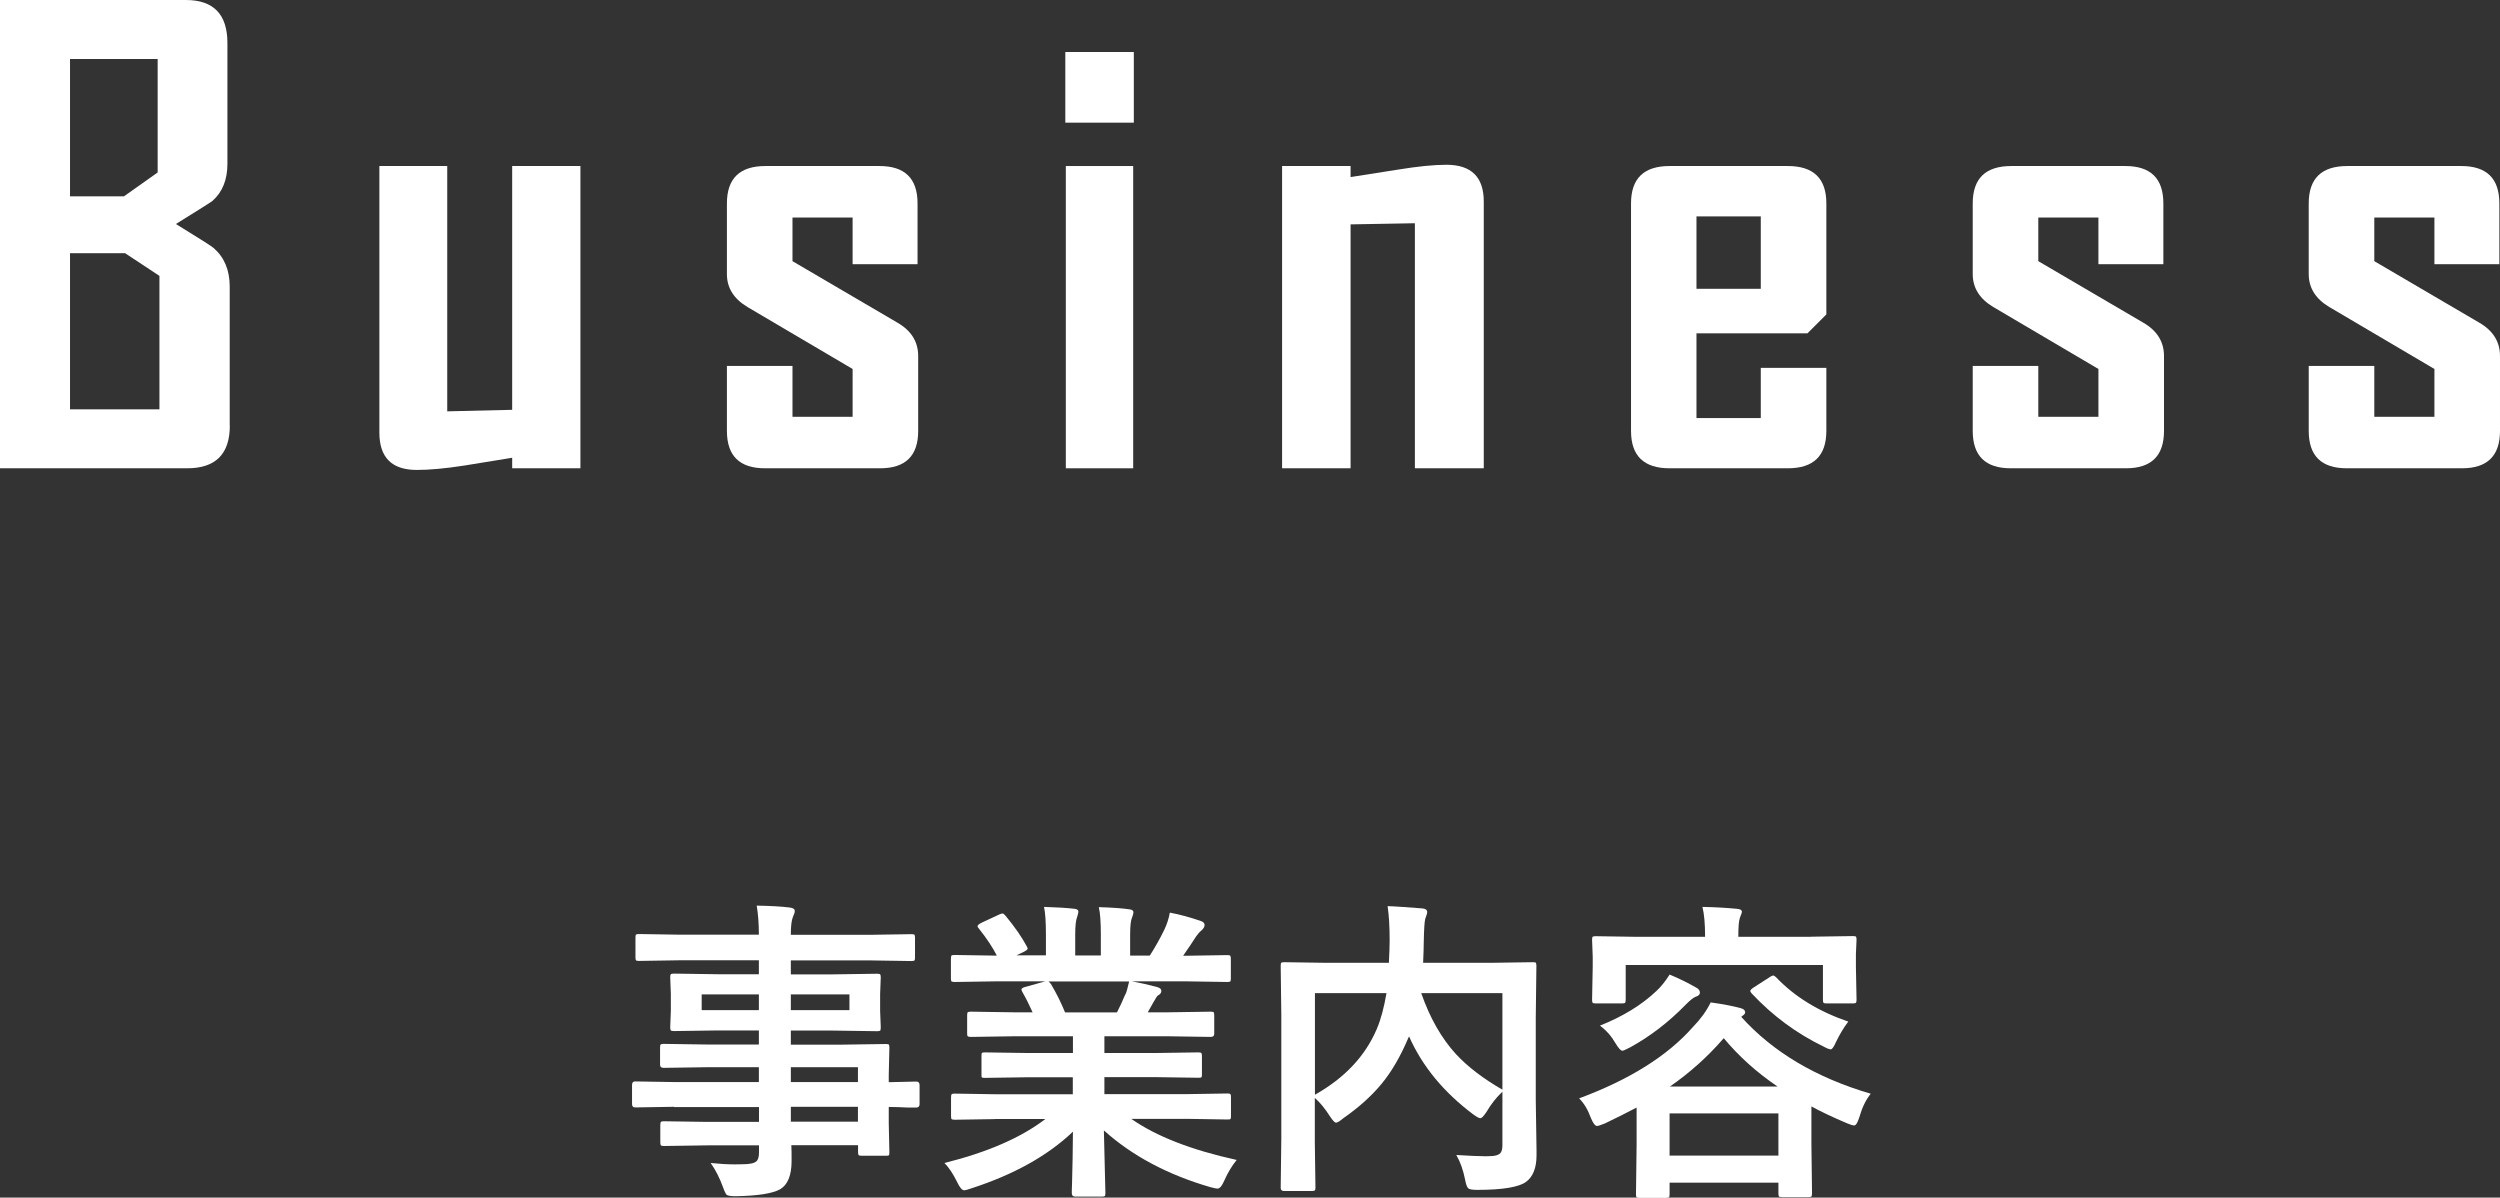
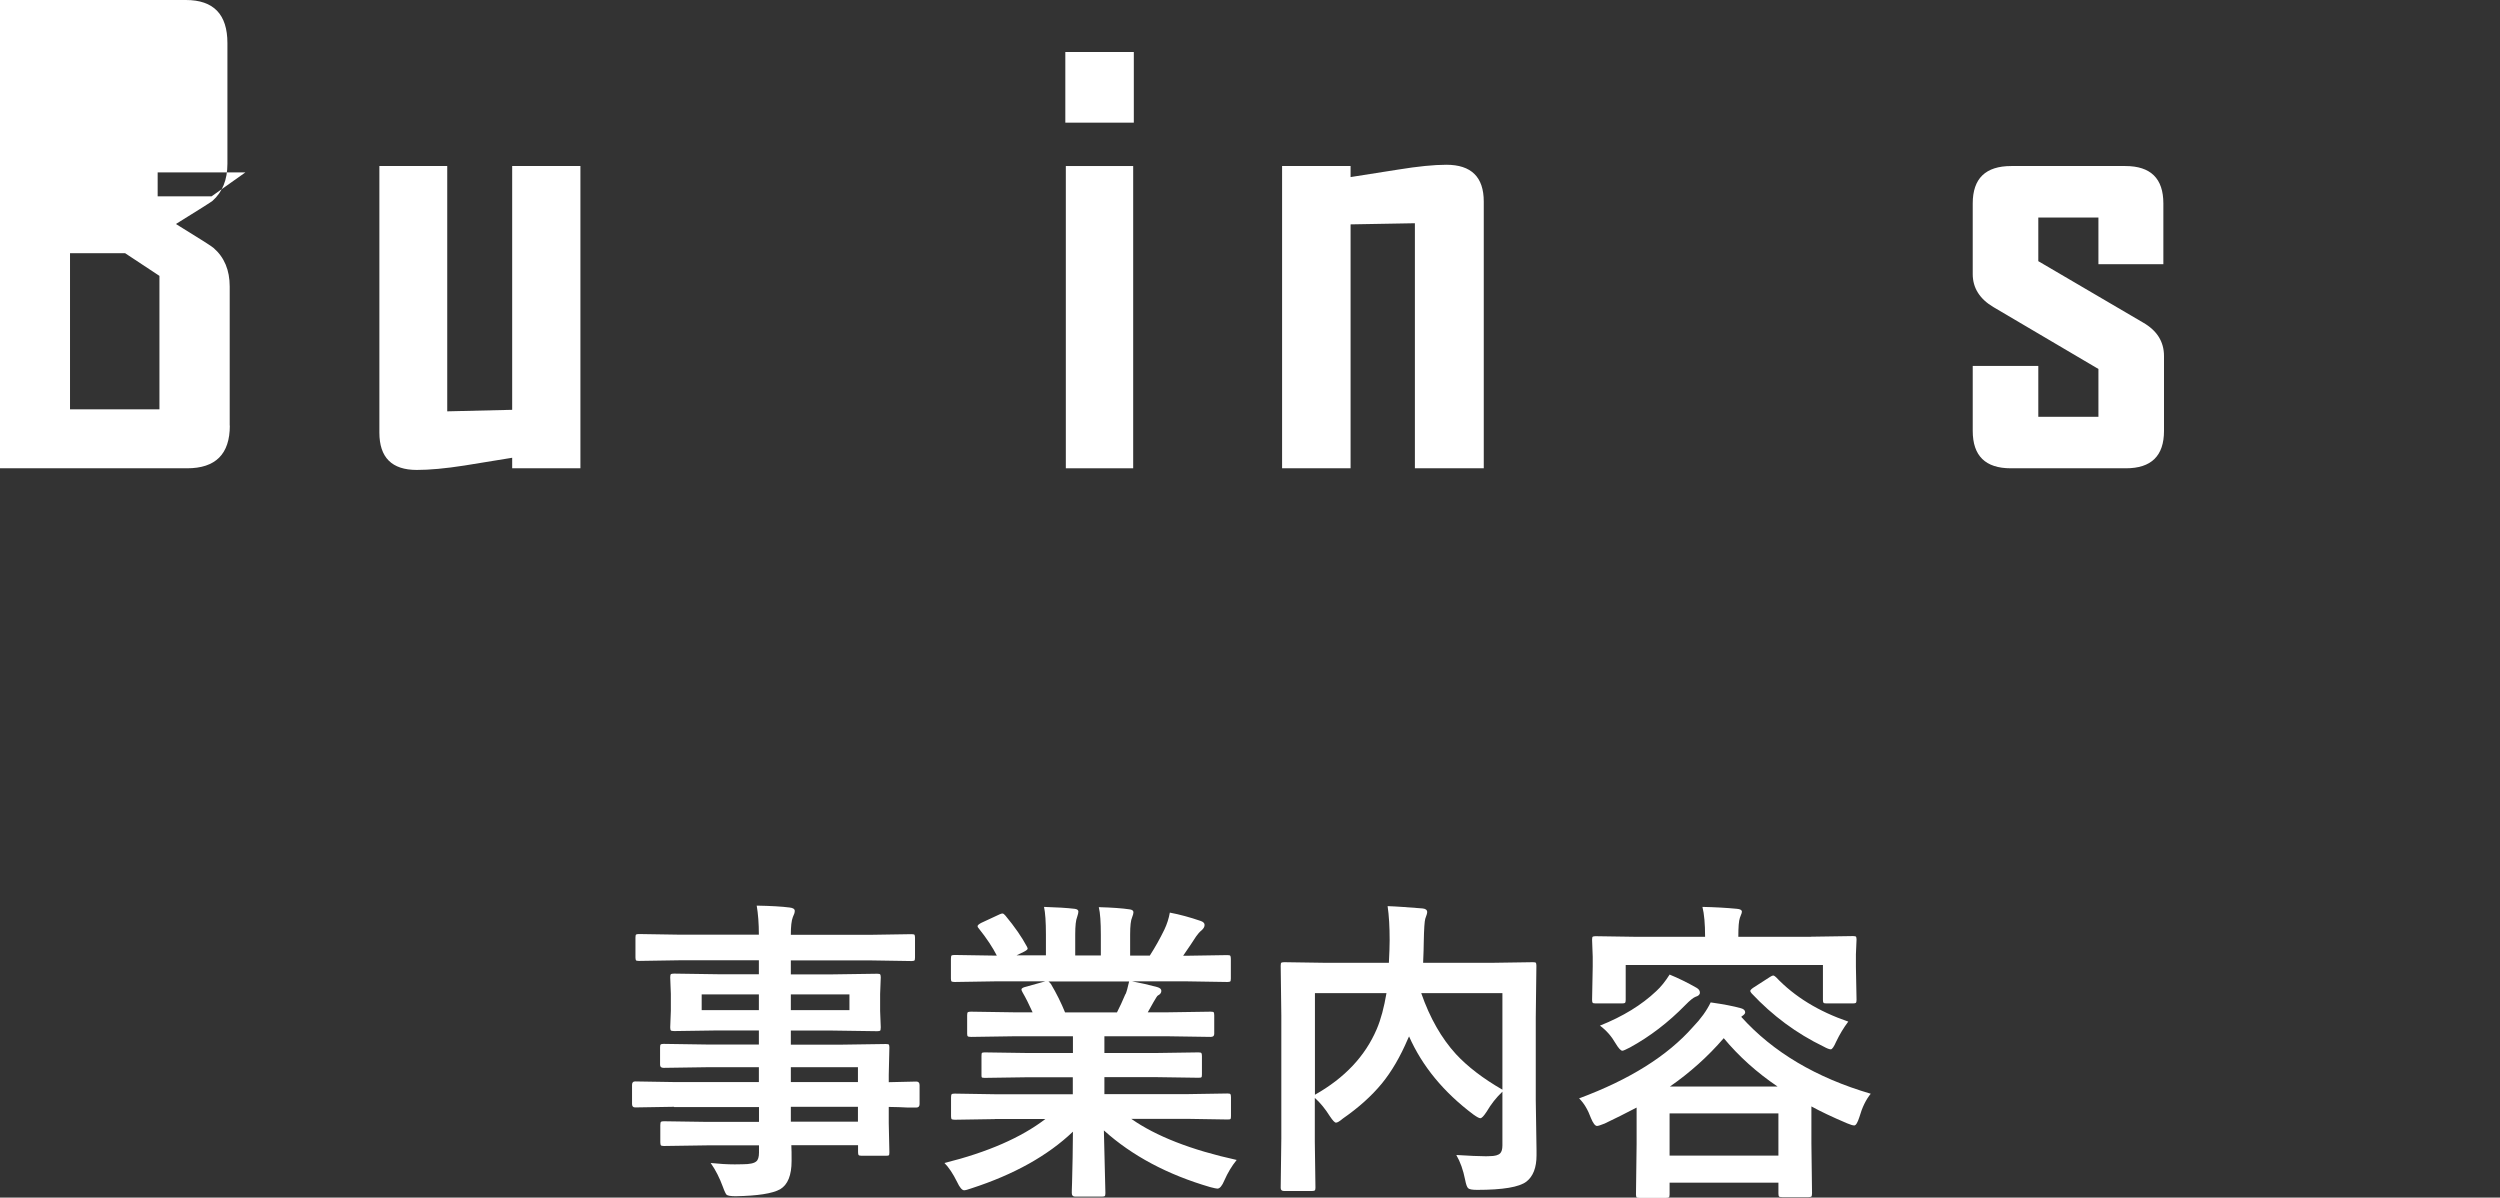
<svg xmlns="http://www.w3.org/2000/svg" id="_参考" data-name="参考" viewBox="0 0 197.1 94.42">
  <rect x="0" y="0" width="197.1" height="94.42" fill="#333333" stroke="none" />
  <defs>
    <style>
      .cls-1 {
        fill: #fff;
        stroke-width: 0px;
      }
    </style>
  </defs>
  <g>
-     <path class="cls-1" d="M18.12,33.55c0,2.25-1.12,3.37-3.37,3.37H0V0h14.65c2.19,0,3.28,1.13,3.28,3.4v9.51c0,1.26-.39,2.23-1.18,2.93-.11.09-1.07.7-2.88,1.82,1.87,1.15,2.86,1.78,2.97,1.89.85.74,1.27,1.75,1.27,3.04v10.97ZM12.43,13.59V4.65h-6.91v10.83h4.25l2.67-1.89ZM12.57,32.27v-10.52l-2.71-1.79h-4.34v12.31h7.05Z" />
+     <path class="cls-1" d="M18.12,33.55c0,2.25-1.12,3.37-3.37,3.37H0V0h14.65c2.19,0,3.28,1.13,3.28,3.4v9.51c0,1.26-.39,2.23-1.18,2.93-.11.09-1.07.7-2.88,1.82,1.87,1.15,2.86,1.78,2.97,1.89.85.74,1.27,1.75,1.27,3.04v10.97ZM12.43,13.59V4.65v10.83h4.25l2.67-1.89ZM12.57,32.27v-10.52l-2.71-1.79h-4.34v12.31h7.05Z" />
    <path class="cls-1" d="M45.76,36.92h-5.38v-.83c-1.24.2-2.49.41-3.75.61-1.53.24-2.78.35-3.77.35-1.97,0-2.95-.98-2.95-2.95V13.09h5.35v19.34l5.12-.12V13.09h5.38v23.83Z" />
-     <path class="cls-1" d="M72.39,33.97c0,1.97-1,2.95-3,2.95h-9.08c-2,0-3-.98-3-2.95v-5.12h5.17v4.01h4.74v-3.77l-8.28-4.88c-1.08-.64-1.63-1.51-1.63-2.6v-5.57c0-1.97,1.01-2.95,3.04-2.95h8.99c2,0,3,.98,3,2.95v4.79h-5.12v-3.68h-4.74v3.44l8.26,4.84c1.1.63,1.65,1.51,1.65,2.64v5.9Z" />
    <path class="cls-1" d="M89.39,9.67h-5.4v-5.57h5.4v5.57ZM89.34,36.92h-5.31V13.09h5.31v23.83Z" />
    <path class="cls-1" d="M116.98,36.92h-5.43v-19.32l-5.07.09v19.23h-5.4V13.09h5.4v.87c1.26-.2,2.51-.4,3.75-.59,1.54-.25,2.81-.38,3.8-.38,1.97,0,2.95.97,2.95,2.9v21.02Z" />
-     <path class="cls-1" d="M143.99,33.97c0,1.97-1.01,2.95-3.04,2.95h-9.32c-2.03,0-3.04-.98-3.04-2.95v-17.93c0-1.97,1.01-2.95,3.04-2.95h9.32c2.03,0,3.04.98,3.04,2.95v8.75l-1.49,1.49h-8.75v6.68h5.07v-3.96h5.17v4.98ZM138.82,22.77v-5.71h-5.07v5.71h5.07Z" />
    <path class="cls-1" d="M170.61,33.97c0,1.97-1,2.95-3,2.95h-9.08c-2,0-3-.98-3-2.95v-5.12h5.17v4.01h4.74v-3.77l-8.28-4.88c-1.08-.64-1.63-1.51-1.63-2.6v-5.57c0-1.97,1.01-2.95,3.04-2.95h8.99c2,0,3,.98,3,2.95v4.79h-5.12v-3.68h-4.74v3.44l8.26,4.84c1.1.63,1.65,1.51,1.65,2.64v5.9Z" />
-     <path class="cls-1" d="M197.1,33.97c0,1.97-1,2.95-3,2.95h-9.08c-2,0-3-.98-3-2.95v-5.12h5.17v4.01h4.74v-3.77l-8.28-4.88c-1.08-.64-1.63-1.51-1.63-2.6v-5.57c0-1.97,1.01-2.95,3.04-2.95h8.99c2,0,3,.98,3,2.95v4.79h-5.12v-3.68h-4.74v3.44l8.26,4.84c1.1.63,1.65,1.51,1.65,2.64v5.9Z" />
  </g>
  <g>
    <path class="cls-1" d="M53.14,87.26l-3.07.05c-.16,0-.24-.09-.24-.27v-1.5c0-.19.08-.28.24-.28l3.07.05h6.69v-1.17h-4.12l-3.39.05c-.19,0-.28-.08-.28-.24v-1.38c0-.13.02-.21.06-.23.02-.02.1-.04.22-.04l3.39.05h4.12v-1.11h-3.22l-3.46.05c-.15,0-.24-.02-.27-.06-.02-.03-.04-.11-.04-.24l.05-1.29v-1.34l-.05-1.3c0-.14.02-.22.05-.26.04-.02.13-.04.26-.04l3.46.05h3.22v-1.1h-6.29l-3.17.05c-.13,0-.21-.02-.23-.05-.02-.03-.04-.11-.04-.22v-1.58c0-.13.02-.21.05-.23.03-.02.11-.04.22-.04l3.17.05h6.29c0-.88-.06-1.64-.17-2.29,1.12.02,1.99.07,2.6.15.27.03.4.12.4.27,0,.12-.05.28-.15.48-.11.28-.16.74-.16,1.4h6.34l3.17-.05c.14,0,.22.02.24.05.02.03.04.11.04.22v1.58c0,.13-.02.21-.05.23-.03.02-.11.04-.23.04l-3.17-.05h-6.34v1.1h3.31l3.5-.05c.14,0,.22.02.24.06.02.03.04.11.04.23l-.05,1.3v1.34l.05,1.29c0,.15-.02.24-.05.27-.03.02-.11.04-.23.04l-3.5-.05h-3.31v1.11h4.05l3.44-.05c.14,0,.22.02.24.05.02.03.04.11.04.22l-.05,2.17v.57l2.17-.05c.17,0,.26.09.26.28v1.5c0,.18-.09.27-.26.27h-.65c-.46-.03-.97-.04-1.52-.05v1.27l.05,2.3c0,.13-.01.21-.04.24s-.11.04-.24.04h-1.91c-.13,0-.21-.02-.24-.06-.02-.02-.04-.1-.04-.22v-.55h-5.26c.02.3.02.71.02,1.24,0,1.13-.3,1.87-.9,2.23-.61.34-1.78.52-3.51.55-.39,0-.63-.04-.72-.12-.06-.07-.16-.26-.28-.6-.26-.71-.58-1.35-.97-1.9.67.07,1.3.11,1.9.11.17,0,.38,0,.62-.01.56,0,.92-.08,1.08-.23.14-.11.21-.35.21-.69v-.57h-4.09l-3.41.05c-.13,0-.21-.02-.24-.06-.02-.03-.04-.11-.04-.24v-1.34c0-.15.02-.24.06-.27.02-.02.1-.04.22-.04l3.41.05h4.09v-1.17h-6.69ZM55.32,79.64h4.51v-1.24h-4.51v1.24ZM66.97,79.64v-1.24h-4.62v1.24h4.62ZM67.64,84.14h-5.29v1.17h5.29v-1.17ZM62.35,88.43h5.29v-1.17h-5.29v1.17Z" />
    <path class="cls-1" d="M78.44,88.23l-3.16.05c-.14,0-.22-.02-.26-.05-.02-.03-.04-.11-.04-.22v-1.49c0-.14.02-.22.05-.26.03-.02.11-.04.24-.04l3.16.05h6.15v-1.34h-3.51l-3.45.05c-.13,0-.2-.02-.22-.05-.02-.02-.02-.1-.02-.23v-1.43c0-.15.01-.23.04-.26.02-.02.09-.04.21-.04l3.45.05h3.51v-1.32h-4.69l-3.34.05c-.15,0-.23-.02-.26-.05-.03-.02-.05-.09-.05-.19v-1.47c0-.14.02-.22.06-.24.03-.02.11-.04.24-.04l3.34.05h1.52c-.28-.62-.54-1.14-.79-1.57-.06-.11-.09-.18-.09-.23,0-.07.09-.14.26-.19l1.62-.45h-3.98l-3.16.05c-.14,0-.22-.02-.26-.05-.02-.03-.04-.11-.04-.22v-1.55c0-.15.02-.24.05-.27.03-.02.11-.04.24-.04l3.16.05h.17c-.32-.63-.79-1.35-1.43-2.15-.06-.06-.09-.12-.09-.17,0-.07.1-.16.29-.26l1.44-.67c.11-.05.18-.07.23-.07.07,0,.15.06.24.17.73.88,1.29,1.69,1.68,2.42.05.09.07.15.07.18,0,.06-.09.14-.28.24l-.6.29h2.32v-1.65c0-.98-.05-1.71-.15-2.17,1.01.03,1.81.08,2.41.15.2.02.3.1.3.22,0,.08-.03.22-.1.43-.1.24-.15.69-.15,1.38v1.65h2.02v-1.62c0-1-.05-1.73-.16-2.19,1.06.03,1.86.09,2.4.17.22.02.33.1.33.23,0,.09-.03.22-.1.39-.11.24-.16.69-.16,1.38v1.65h1.55c.43-.67.81-1.35,1.15-2.05.21-.44.35-.89.43-1.34.79.15,1.59.37,2.41.65.22.07.33.18.33.32,0,.15-.08.29-.24.43-.15.12-.29.28-.43.48-.21.33-.55.84-1.02,1.52h.35l3.14-.05c.13,0,.21.02.23.06.02.03.04.11.04.24v1.55c0,.13-.02.21-.05.23-.03.02-.11.04-.22.04l-3.14-.05h-4.37c.69.13,1.35.28,1.97.45.22.06.33.16.33.3,0,.15-.09.28-.28.37-.05.03-.16.21-.34.52l-.45.8h1.62l3.34-.05c.14,0,.22.02.24.05.02.03.04.11.04.23v1.47c0,.16-.09.24-.28.24l-3.34-.05h-5.04v1.32h3.97l3.44-.05c.14,0,.22.02.24.06.02.03.04.11.04.23v1.43c0,.13-.01.21-.04.24s-.11.04-.24.04l-3.44-.05h-3.97v1.34h6.57l3.14-.05c.13,0,.21.02.23.06.02.03.04.11.04.23v1.49c0,.12-.01.2-.04.23s-.1.04-.23.04l-3.14-.05h-4.45c1.94,1.36,4.71,2.45,8.31,3.24-.39.48-.71,1.02-.97,1.61-.18.43-.36.65-.55.65-.07,0-.26-.04-.57-.12-3.36-.98-6.16-2.47-8.38-4.47l.12,4.94c0,.13-.02.21-.05.24-.03.02-.11.04-.22.04h-2.12c-.17,0-.26-.09-.26-.28,0-.08,0-.34.02-.78.04-1.34.06-2.69.07-4.06-1.98,1.89-4.65,3.38-8.01,4.47-.28.1-.47.15-.57.15-.16,0-.35-.22-.55-.65-.33-.67-.67-1.17-1-1.5,3.41-.85,6.06-2.01,7.96-3.47h-4.03ZM88.74,78.38c.08-.18.17-.51.28-1h-6.36s.11.08.19.19c.45.76.82,1.51,1.12,2.25h4.09c.22-.42.44-.91.67-1.45Z" />
    <path class="cls-1" d="M114.83,91.06c.99.06,1.76.1,2.32.1.13,0,.23,0,.3-.01.41,0,.68-.08.82-.22.12-.12.18-.33.18-.62v-4.24c-.49.46-.9.99-1.24,1.57-.23.35-.39.52-.5.52-.1,0-.28-.1-.56-.3-2.33-1.75-4.02-3.8-5.06-6.15l-.09.19c-.6,1.41-1.29,2.59-2.06,3.53-.8.97-1.82,1.89-3.06,2.75-.26.22-.44.33-.55.33-.1,0-.26-.17-.48-.5-.37-.59-.77-1.08-1.19-1.45v3.47l.05,3.62c0,.11-.02.18-.06.21-.03.02-.11.04-.23.04h-2.18c-.18,0-.27-.08-.27-.24l.05-3.92v-9.66l-.05-3.94c0-.14.02-.22.05-.24.03-.02.11-.04.23-.04l3.36.05h4.89c.04-.76.06-1.36.06-1.79,0-1.04-.05-1.93-.16-2.68.66.02,1.57.09,2.74.18.25.02.38.12.38.29,0,.09-.05.26-.15.52-.06.2-.1.8-.12,1.83,0,.37-.02.91-.05,1.65h5.31l3.35-.05c.13,0,.21.02.23.05.02.03.04.11.04.23l-.05,4.09v6.51l.06,3.95v.4c0,.97-.27,1.66-.8,2.07-.56.43-1.85.65-3.88.65-.38,0-.62-.04-.71-.13-.09-.08-.17-.3-.24-.67-.15-.76-.38-1.41-.69-1.94ZM108.54,81.14c.33-.77.58-1.72.77-2.84h-5.64v8.01c2.34-1.32,3.96-3.04,4.87-5.17ZM118.45,85.92v-7.62h-6.4c.68,1.96,1.6,3.56,2.74,4.81.91.98,2.13,1.92,3.66,2.8Z" />
    <path class="cls-1" d="M124.51,86.59c3.96-1.47,6.95-3.34,8.96-5.62.63-.65,1.09-1.3,1.4-1.94.99.14,1.79.29,2.39.46.22.06.33.17.33.33,0,.09-.09.19-.26.3l-.05.05c2.5,2.78,5.91,4.8,10.21,6.06-.38.46-.68,1.08-.9,1.85-.14.43-.27.65-.4.65-.12,0-.31-.06-.57-.17-1.18-.5-2.12-.95-2.81-1.33v2.9l.05,3.95c0,.14-.02.22-.05.26-.03.02-.11.04-.23.04h-2.07c-.15,0-.23-.02-.26-.05-.02-.03-.04-.11-.04-.24v-.85h-8.58v.93c0,.13-.02.21-.06.23-.02.02-.1.04-.22.04h-2.1c-.13,0-.21-.02-.23-.05-.02-.03-.04-.11-.04-.22l.05-3.97v-2.88c-.88.46-1.72.88-2.52,1.26-.32.13-.52.19-.6.19-.15,0-.31-.21-.48-.62-.24-.65-.54-1.17-.93-1.55ZM142.78,73.85l3.31-.05c.13,0,.21.02.24.05.02.03.04.11.04.22l-.05,1.17v.98l.05,2.61c0,.13-.02.21-.06.24-.02.02-.1.04-.22.04h-2.1c-.13,0-.21-.02-.23-.06-.02-.02-.04-.1-.04-.22v-2.75h-15.55v2.75c0,.13-.02.21-.06.24-.02.02-.1.04-.22.04h-2.1c-.13,0-.21-.02-.23-.06-.02-.02-.04-.1-.04-.22l.05-2.61v-.79l-.05-1.35c0-.13.02-.21.05-.23.03-.02.11-.04.22-.04l3.31.05h5.33c0-1.02-.07-1.81-.21-2.36.97.02,1.87.07,2.71.15.27.02.4.1.4.22,0,.07-.02.16-.07.26-.04.11-.07.2-.09.24-.08.22-.12.71-.12,1.47v.02h5.71ZM131.62,76.83c.71.29,1.42.64,2.14,1.05.17.1.26.22.26.38s-.12.26-.35.33c-.16.06-.43.27-.8.65-1.33,1.36-2.79,2.48-4.36,3.34-.33.17-.53.26-.6.26-.13,0-.31-.2-.55-.6-.31-.54-.71-1-1.22-1.38,1.81-.72,3.29-1.63,4.44-2.72.35-.32.7-.75,1.05-1.3ZM131.63,87.78v3.33h8.58v-3.33h-8.58ZM131.66,85.66h8.48c-1.63-1.1-3.05-2.38-4.24-3.81-1.25,1.45-2.67,2.72-4.24,3.81ZM145.72,80.54c-.37.49-.68,1.01-.95,1.57-.18.41-.32.62-.43.62s-.3-.07-.57-.22c-2.13-1.03-4.02-2.43-5.67-4.19-.07-.09-.11-.15-.11-.19,0-.06.08-.15.24-.26l1.32-.85c.11-.07.19-.11.24-.11.06,0,.14.04.23.13,1.46,1.54,3.36,2.7,5.69,3.5Z" />
  </g>
</svg>